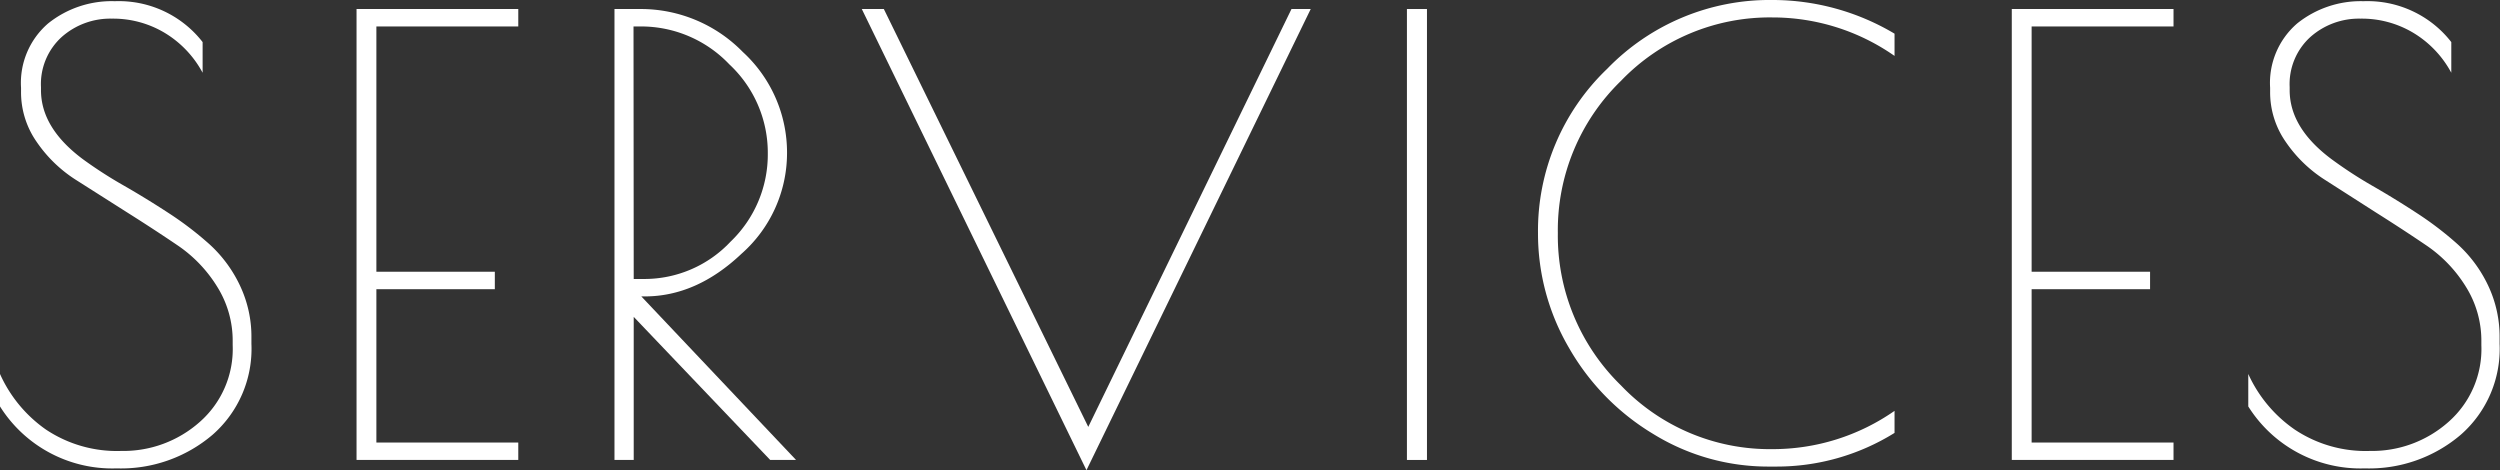
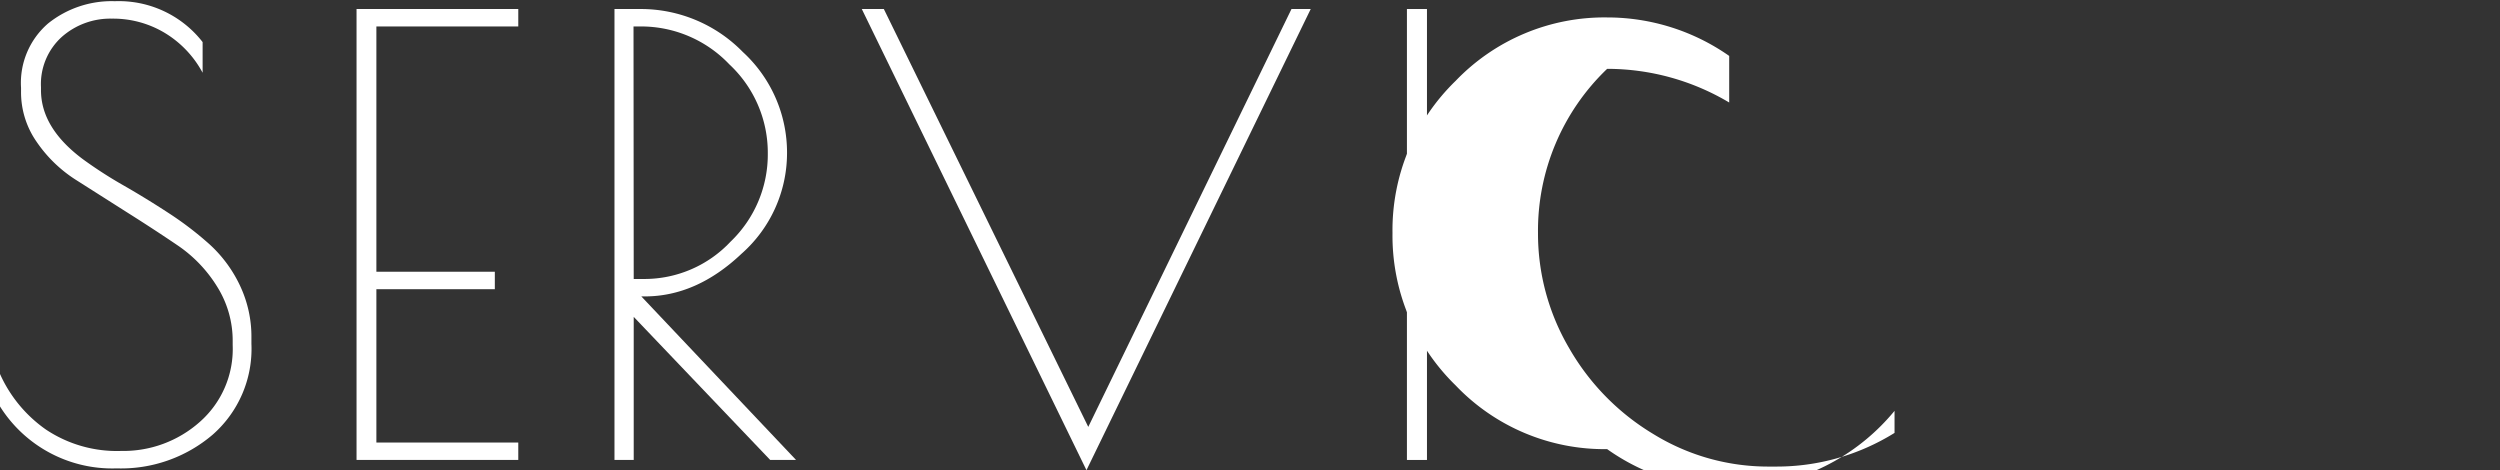
<svg xmlns="http://www.w3.org/2000/svg" viewBox="0 0 249.48 46.92">
  <rect x="0" y="0" width="249.48" height="46.92" fill="#333333" stroke="none" />
  <defs>
    <style>.cls-1{fill:#fff;}</style>
  </defs>
  <g id="レイヤー_2" data-name="レイヤー 2">
    <g id="レイヤー_1-2" data-name="レイヤー 1">
      <path class="cls-1" d="M16.47,3.3a10,10,0,0,0-5.31-1.44,7.3,7.3,0,0,0-5,1.83,6.34,6.34,0,0,0-2.07,5V9q0,3.78,4.2,6.9a43.13,43.13,0,0,0,4.05,2.61q2.25,1.29,4.5,2.76a33.17,33.17,0,0,1,4.08,3.12,13.12,13.12,0,0,1,3,4.05,11.89,11.89,0,0,1,1.17,5.28v.6a11.39,11.39,0,0,1-3.87,9.06,14.08,14.08,0,0,1-9.57,3.36A13.23,13.23,0,0,1,0,40.56V37.32a13.51,13.51,0,0,0,4.59,5.55A12.77,12.77,0,0,0,12.12,45a11.48,11.48,0,0,0,7.8-2.88,9.69,9.69,0,0,0,3.3-7.68v-.36a10.14,10.14,0,0,0-1.56-5.49,13.58,13.58,0,0,0-3.9-4.08q-2.34-1.59-5.1-3.33l-5.1-3.24a13.51,13.51,0,0,1-3.9-3.78,8.64,8.64,0,0,1-1.56-5V8.76A7.83,7.83,0,0,1,4.8,2.34,10.14,10.14,0,0,1,11.46.12,10.6,10.6,0,0,1,20.22,4.2V7.26A10.36,10.36,0,0,0,16.47,3.3Z" />
      <path class="cls-1" d="M35.58.9H51.72V2.64H37.56V27.12H49.38v1.74H37.56v15.3H51.72V45.9H35.58Z" />
      <path class="cls-1" d="M61.32.9H63.9A14.23,14.23,0,0,1,74.13,5.19a13.62,13.62,0,0,1,4.41,10.08A13.4,13.4,0,0,1,74,25.32q-4.5,4.26-9.66,4.26H64L79.44,45.9H76.86L63.24,31.62V45.9H61.32Zm1.92,26.94h1.08a11.79,11.79,0,0,0,8.58-3.72,12.05,12.05,0,0,0,3.72-8.82,12.06,12.06,0,0,0-3.84-8.88A12.15,12.15,0,0,0,64,2.64h-.78Z" />
      <path class="cls-1" d="M108.42,46.92,86,.9H88.2l20.4,41.7L128.88.9h1.92Z" />
      <path class="cls-1" d="M140.4.9h2v45h-2Z" />
-       <path class="cls-1" d="M177.18,46.56h-.66A21.82,21.82,0,0,1,165,43.32a23.82,23.82,0,0,1-8.43-8.61,22.56,22.56,0,0,1-3.09-11.43,22.35,22.35,0,0,1,6.9-16.41A22.56,22.56,0,0,1,176.88,0a23.8,23.8,0,0,1,12.18,3.36V5.58a21.22,21.22,0,0,0-12.18-3.84,20.57,20.57,0,0,0-15.12,6.33,20.75,20.75,0,0,0-6.3,15.18,20.85,20.85,0,0,0,6.3,15.21,20.52,20.52,0,0,0,15.12,6.36A21.22,21.22,0,0,0,189.06,41V43.2A22.25,22.25,0,0,1,177.18,46.56Z" />
-       <path class="cls-1" d="M200.76.9H216.9V2.64H202.74V27.12h11.82v1.74H202.74v15.3H216.9V45.9H200.76Z" />
-       <path class="cls-1" d="M240.87,3.3a10,10,0,0,0-5.31-1.44,7.3,7.3,0,0,0-5,1.83,6.34,6.34,0,0,0-2.07,5V9q0,3.78,4.2,6.9a43.13,43.13,0,0,0,4,2.61q2.25,1.29,4.5,2.76a33.17,33.17,0,0,1,4.08,3.12,13.12,13.12,0,0,1,3,4.05,11.89,11.89,0,0,1,1.17,5.28v.6a11.39,11.39,0,0,1-3.87,9.06A14.08,14.08,0,0,1,236,46.74a13.23,13.23,0,0,1-11.64-6.18V37.32A13.51,13.51,0,0,0,229,42.87,12.77,12.77,0,0,0,236.52,45a11.48,11.48,0,0,0,7.8-2.88,9.69,9.69,0,0,0,3.3-7.68v-.36a10.14,10.14,0,0,0-1.56-5.49,13.58,13.58,0,0,0-3.9-4.08q-2.34-1.59-5.1-3.33L232,17.94a13.51,13.51,0,0,1-3.9-3.78,8.64,8.64,0,0,1-1.56-5V8.76a7.83,7.83,0,0,1,2.7-6.42A10.14,10.14,0,0,1,235.86.12a10.6,10.6,0,0,1,8.76,4.08V7.26A10.36,10.36,0,0,0,240.87,3.3Z" />
+       <path class="cls-1" d="M177.18,46.56h-.66A21.82,21.82,0,0,1,165,43.32a23.82,23.82,0,0,1-8.43-8.61,22.56,22.56,0,0,1-3.09-11.43,22.35,22.35,0,0,1,6.9-16.41a23.8,23.8,0,0,1,12.18,3.36V5.58a21.22,21.22,0,0,0-12.18-3.84,20.57,20.57,0,0,0-15.12,6.33,20.75,20.75,0,0,0-6.3,15.18,20.85,20.85,0,0,0,6.3,15.21,20.52,20.52,0,0,0,15.12,6.36A21.22,21.22,0,0,0,189.06,41V43.2A22.25,22.25,0,0,1,177.18,46.56Z" />
    </g>
  </g>
</svg>